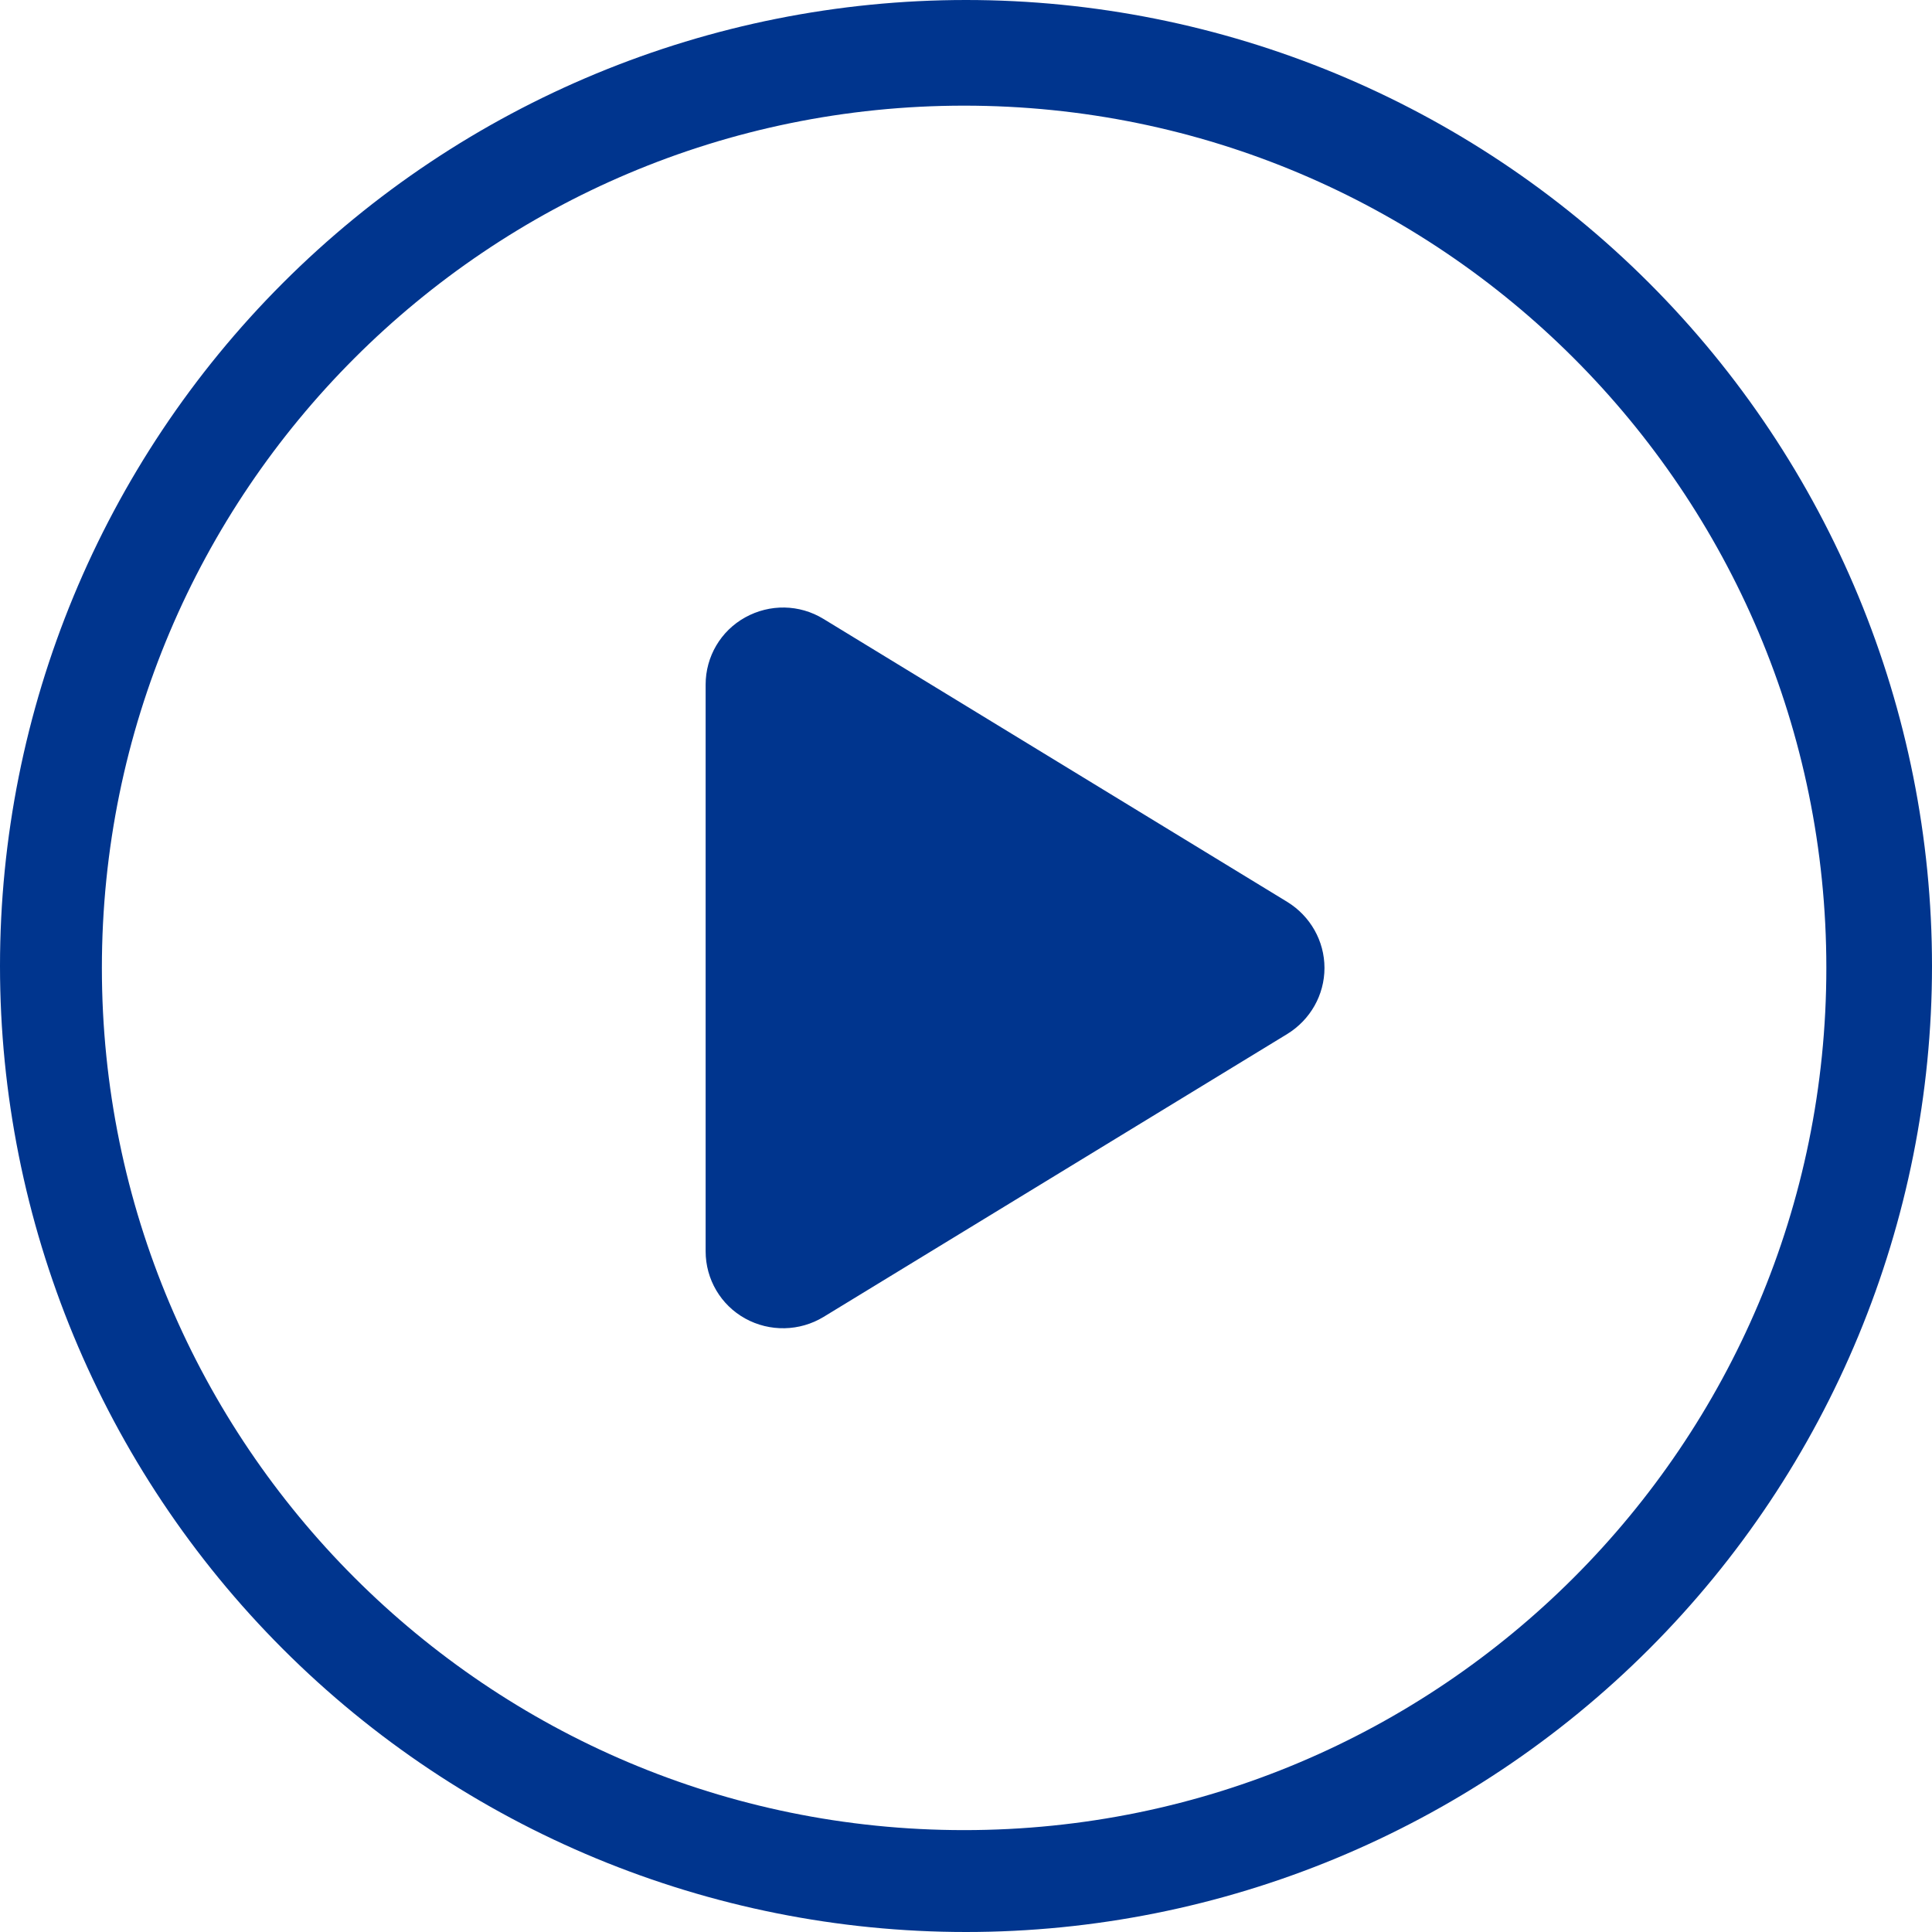
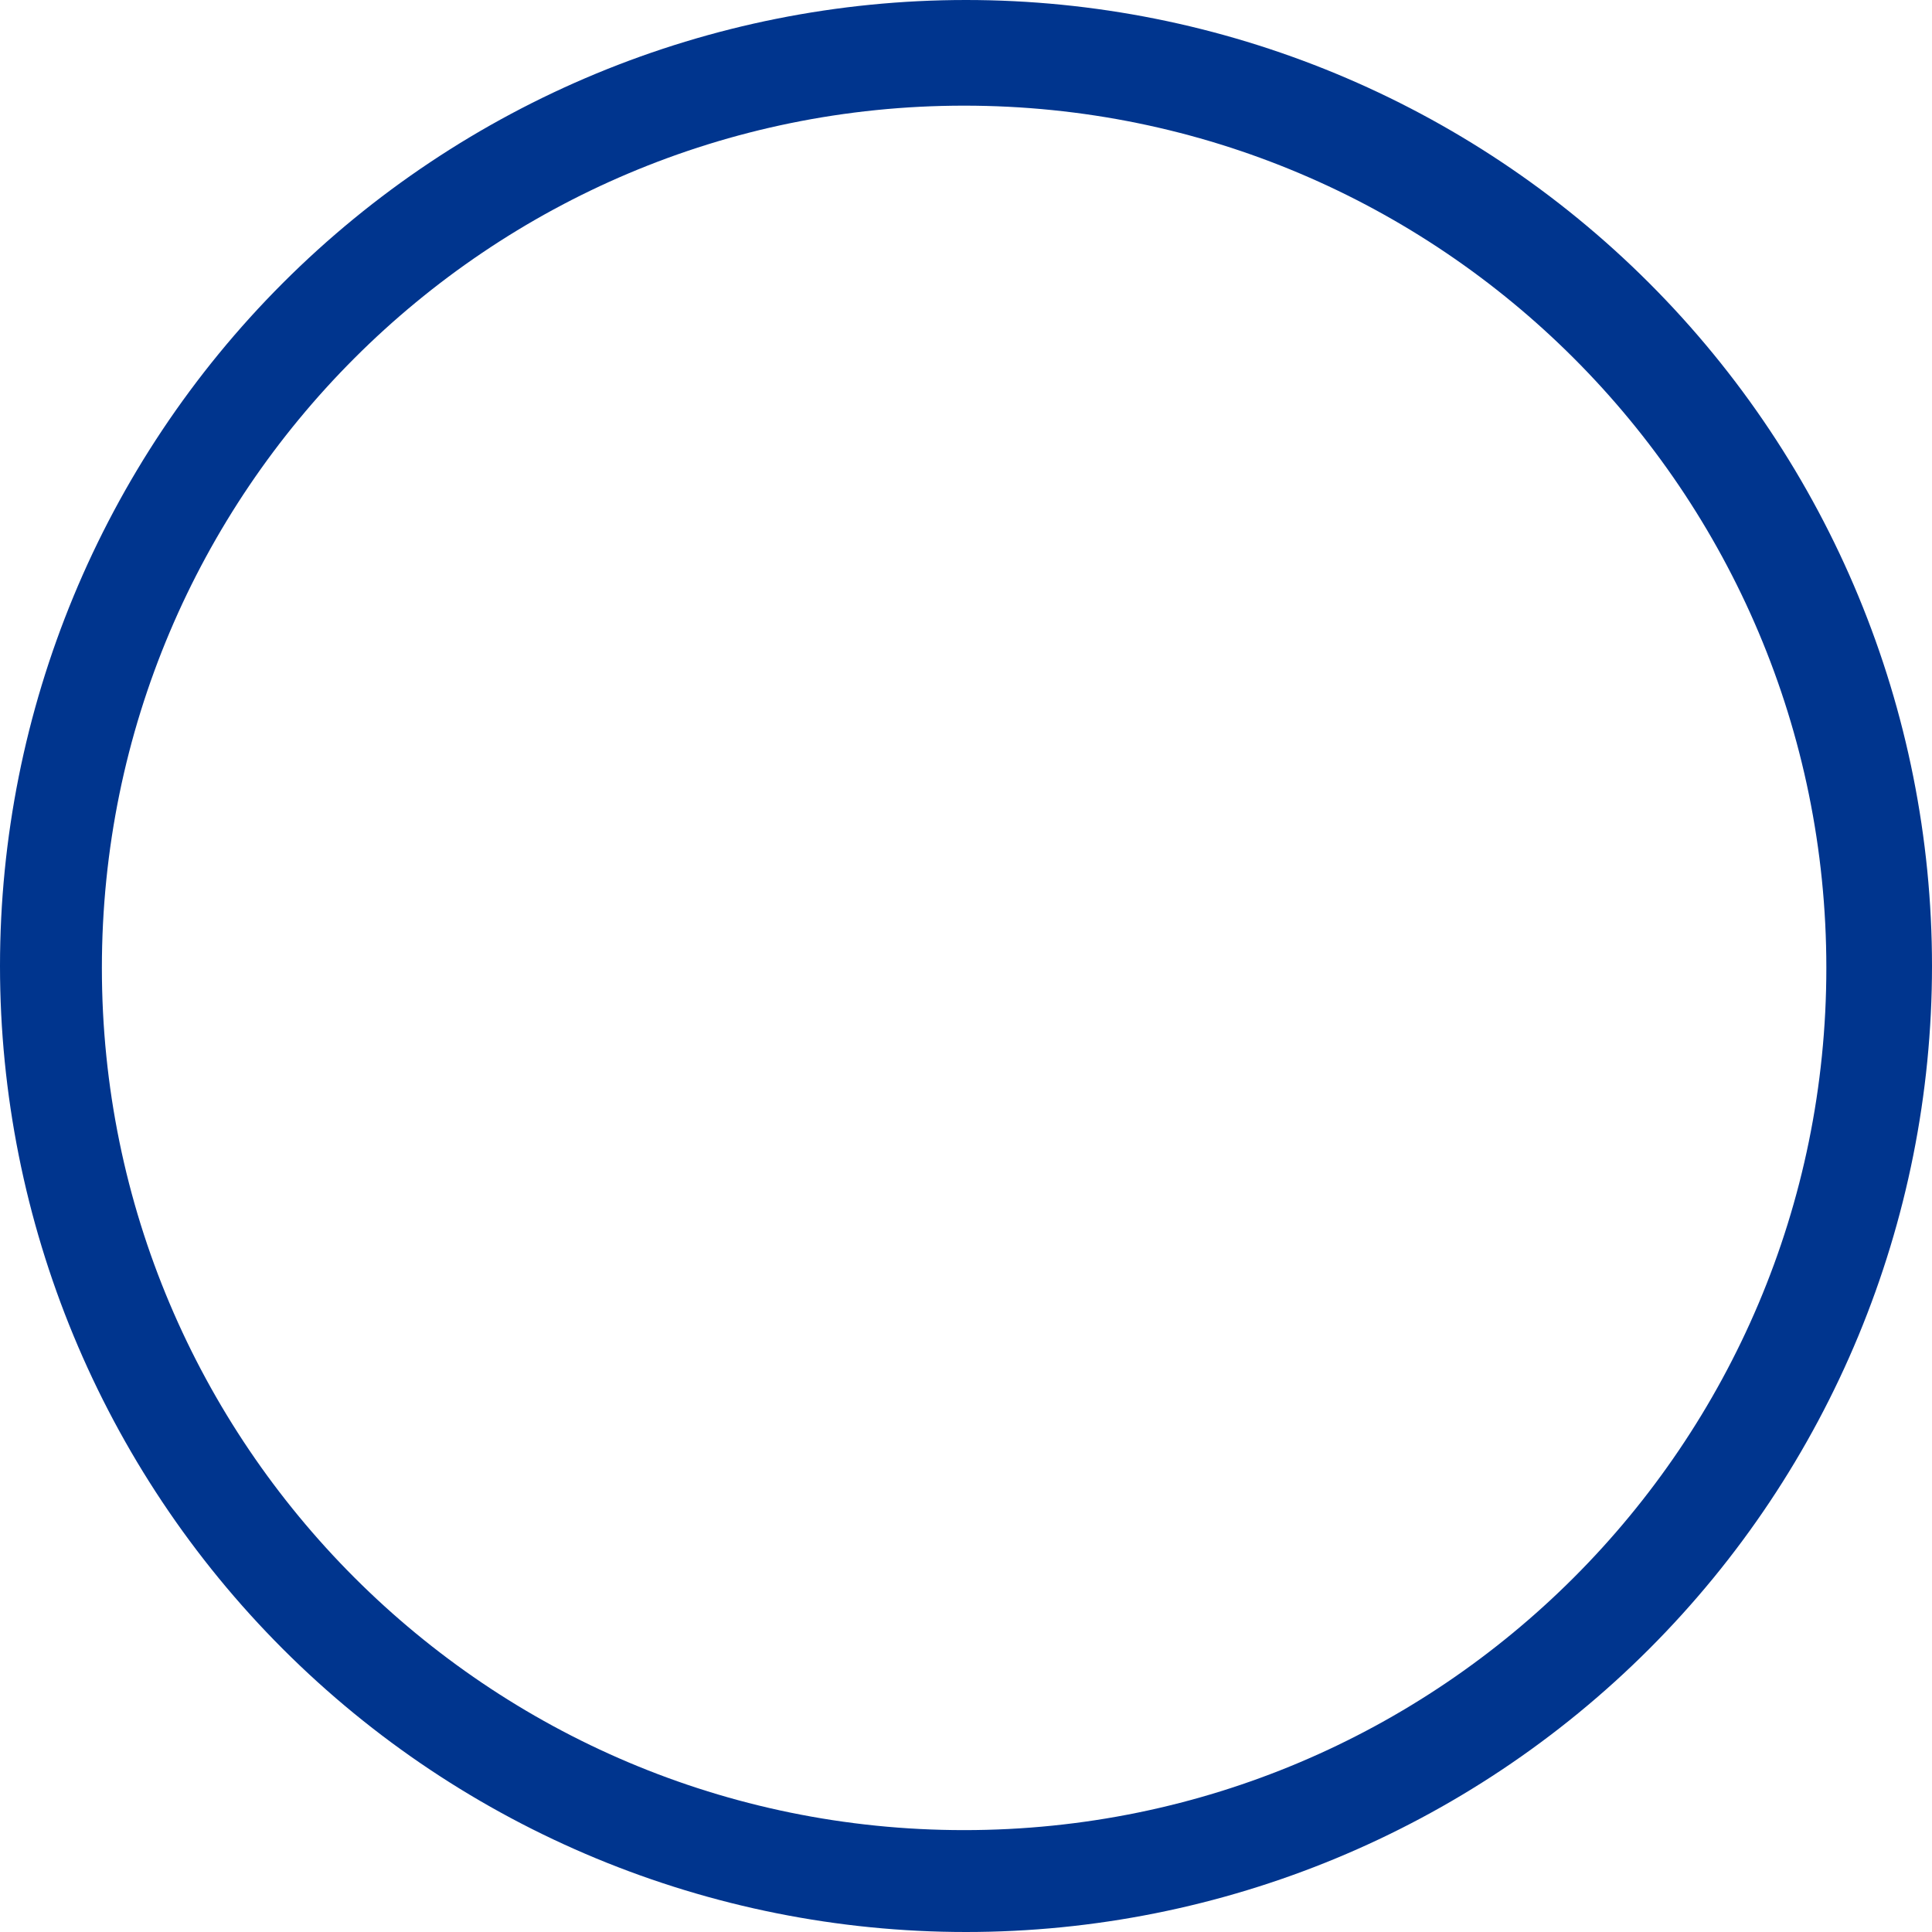
<svg xmlns="http://www.w3.org/2000/svg" width="512" height="512" viewBox="0 0 512 512" fill="none">
-   <path d="M197.501 163.603C203.989 160.023 211.843 160.108 218.246 164.029L341.182 239.041C347.244 242.792 351 249.355 351 256.515C351 263.676 347.244 270.239 341.182 273.99L218.246 349.001C211.929 352.837 203.989 353.008 197.501 349.428C191.012 345.848 187 339.028 187 331.612V181.418C187 174.002 191.012 167.183 197.501 163.603Z" fill="#00358E" />
  <path fill-rule="evenodd" clip-rule="evenodd" d="M74.981 74.981C26.971 122.99 0 188.105 0 256C0 323.895 26.971 389.01 74.981 437.019C122.99 485.029 188.105 512 256 512C323.895 512 389.01 485.029 437.019 437.019C485.029 389.01 512 323.895 512 256C512 188.105 485.029 122.99 437.019 74.981C389.01 26.971 323.895 0 256 0C188.105 0 122.99 26.971 74.981 74.981ZM255.5 485C381.697 485 484 382.697 484 256.5C484 130.303 381.697 28 255.5 28C129.303 28 27 130.303 27 256.5C27 382.697 129.303 485 255.5 485Z" fill="#00358E" />
</svg>